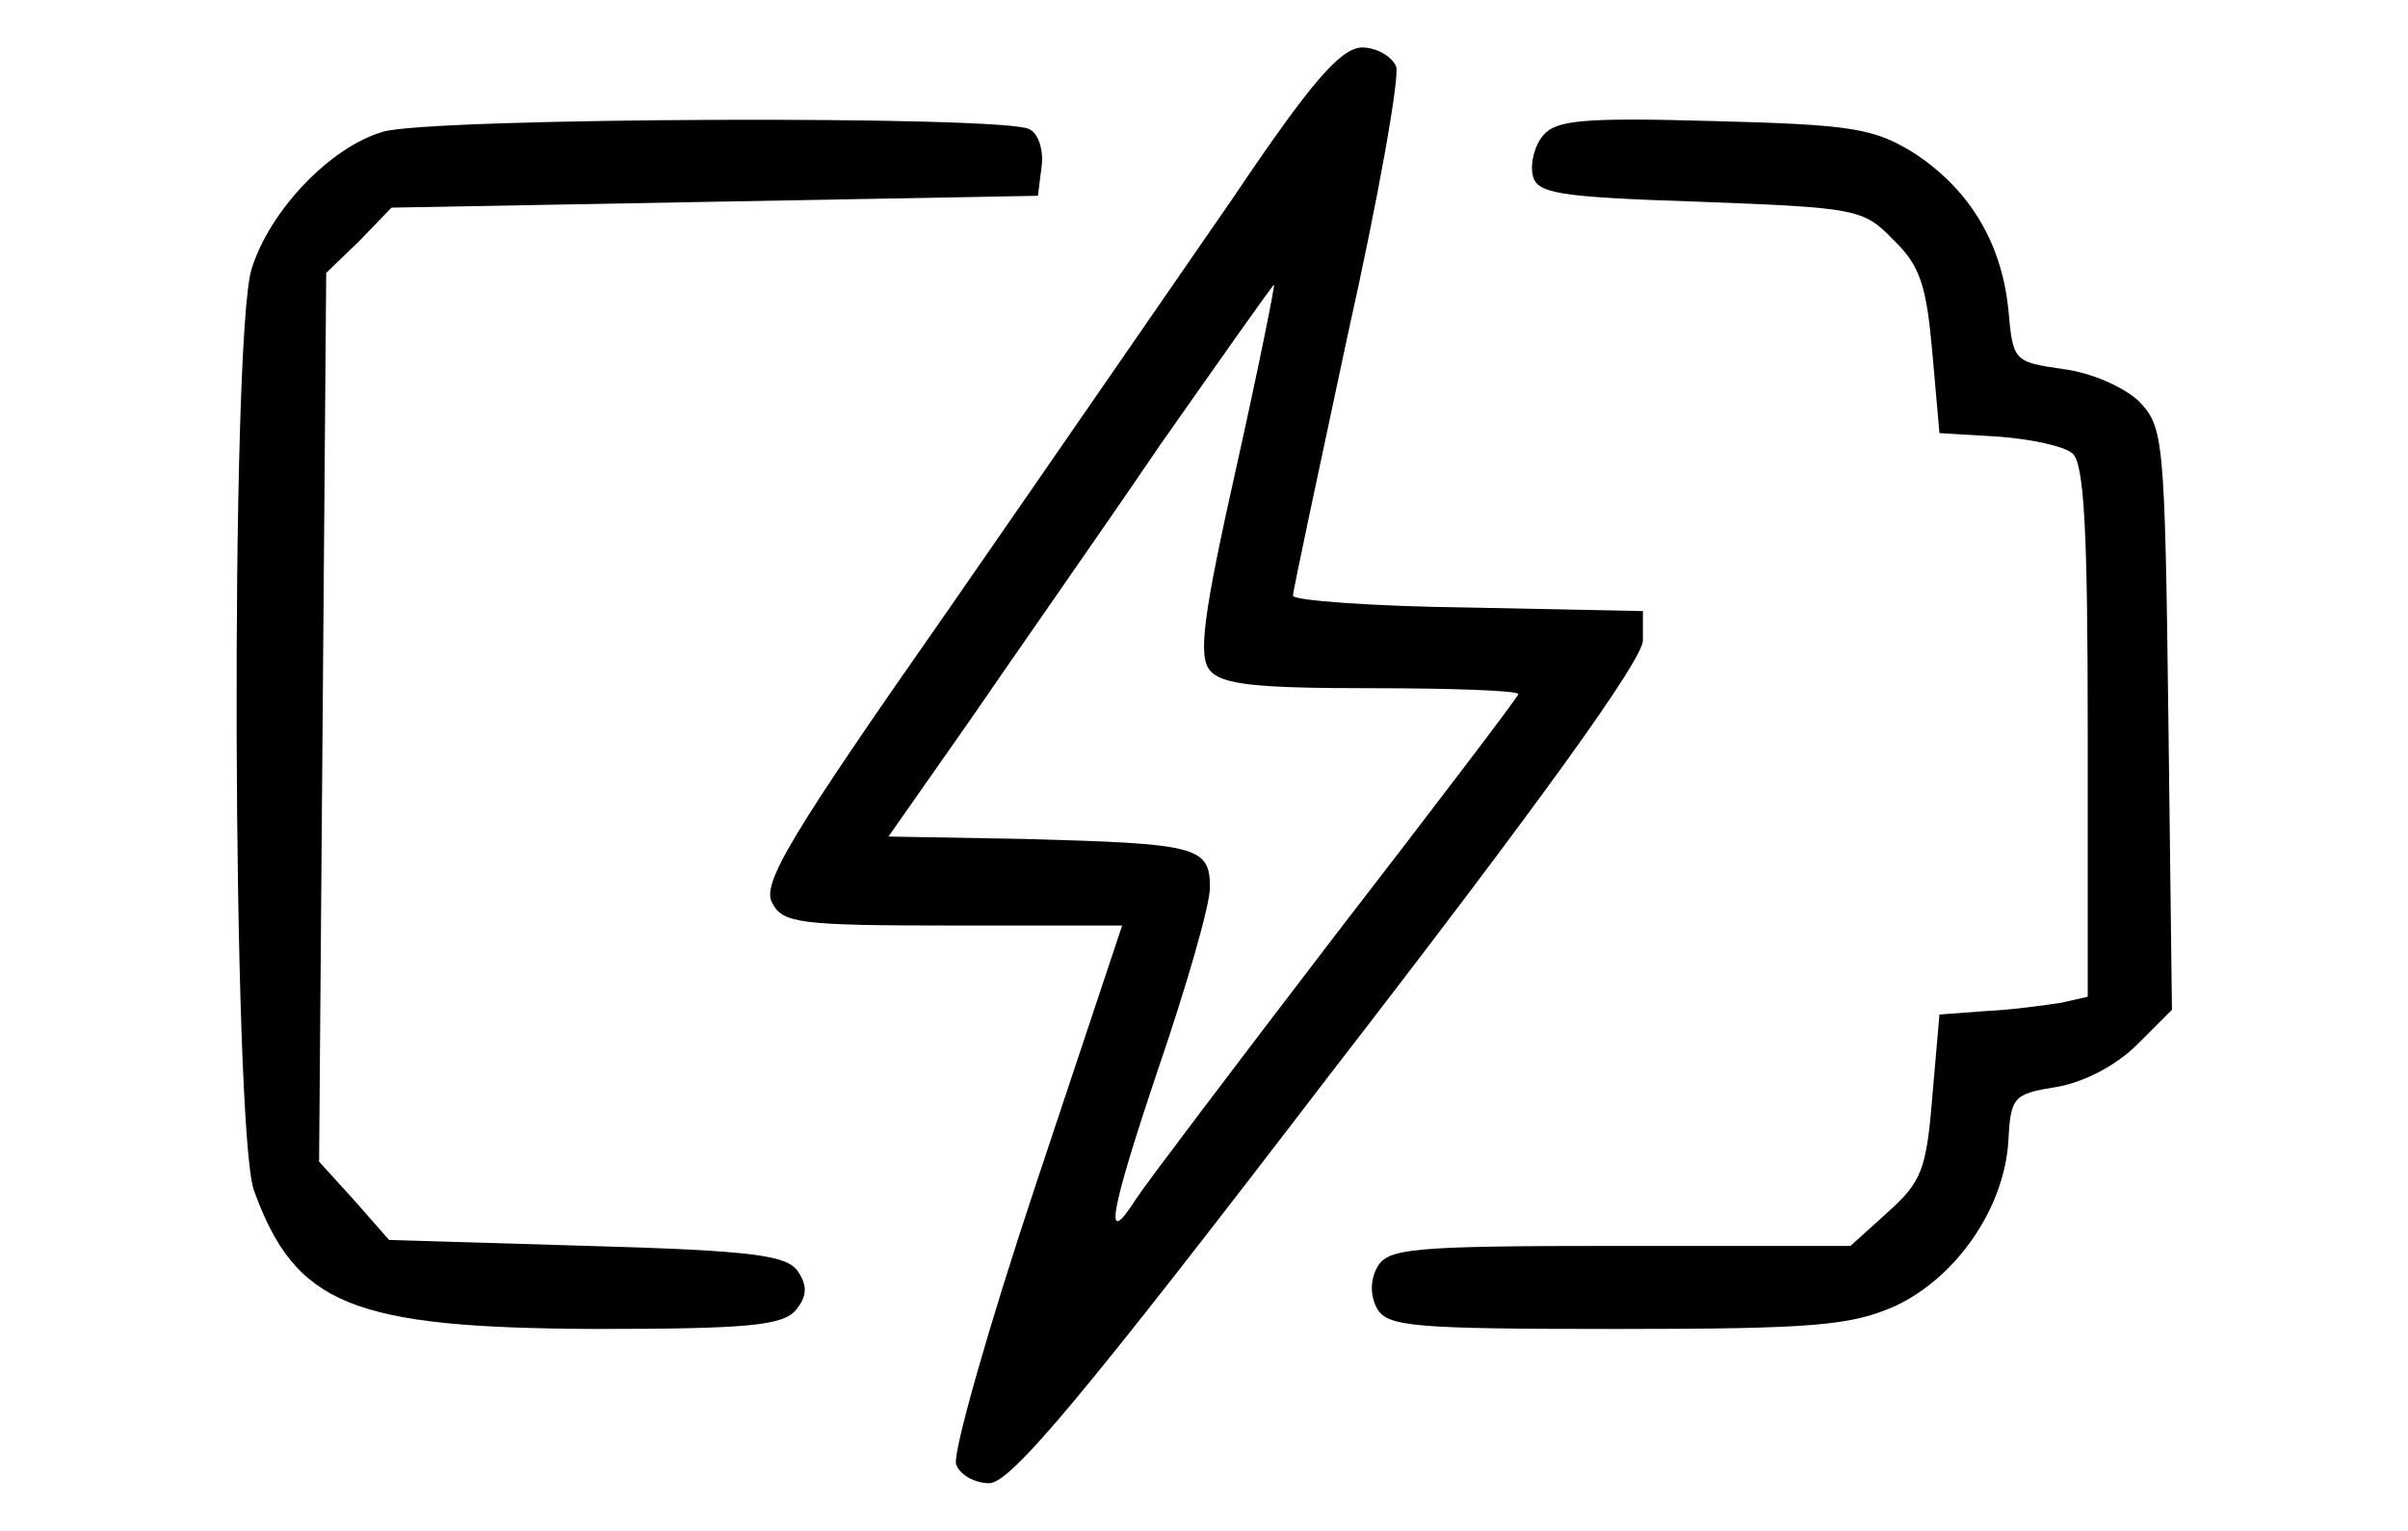
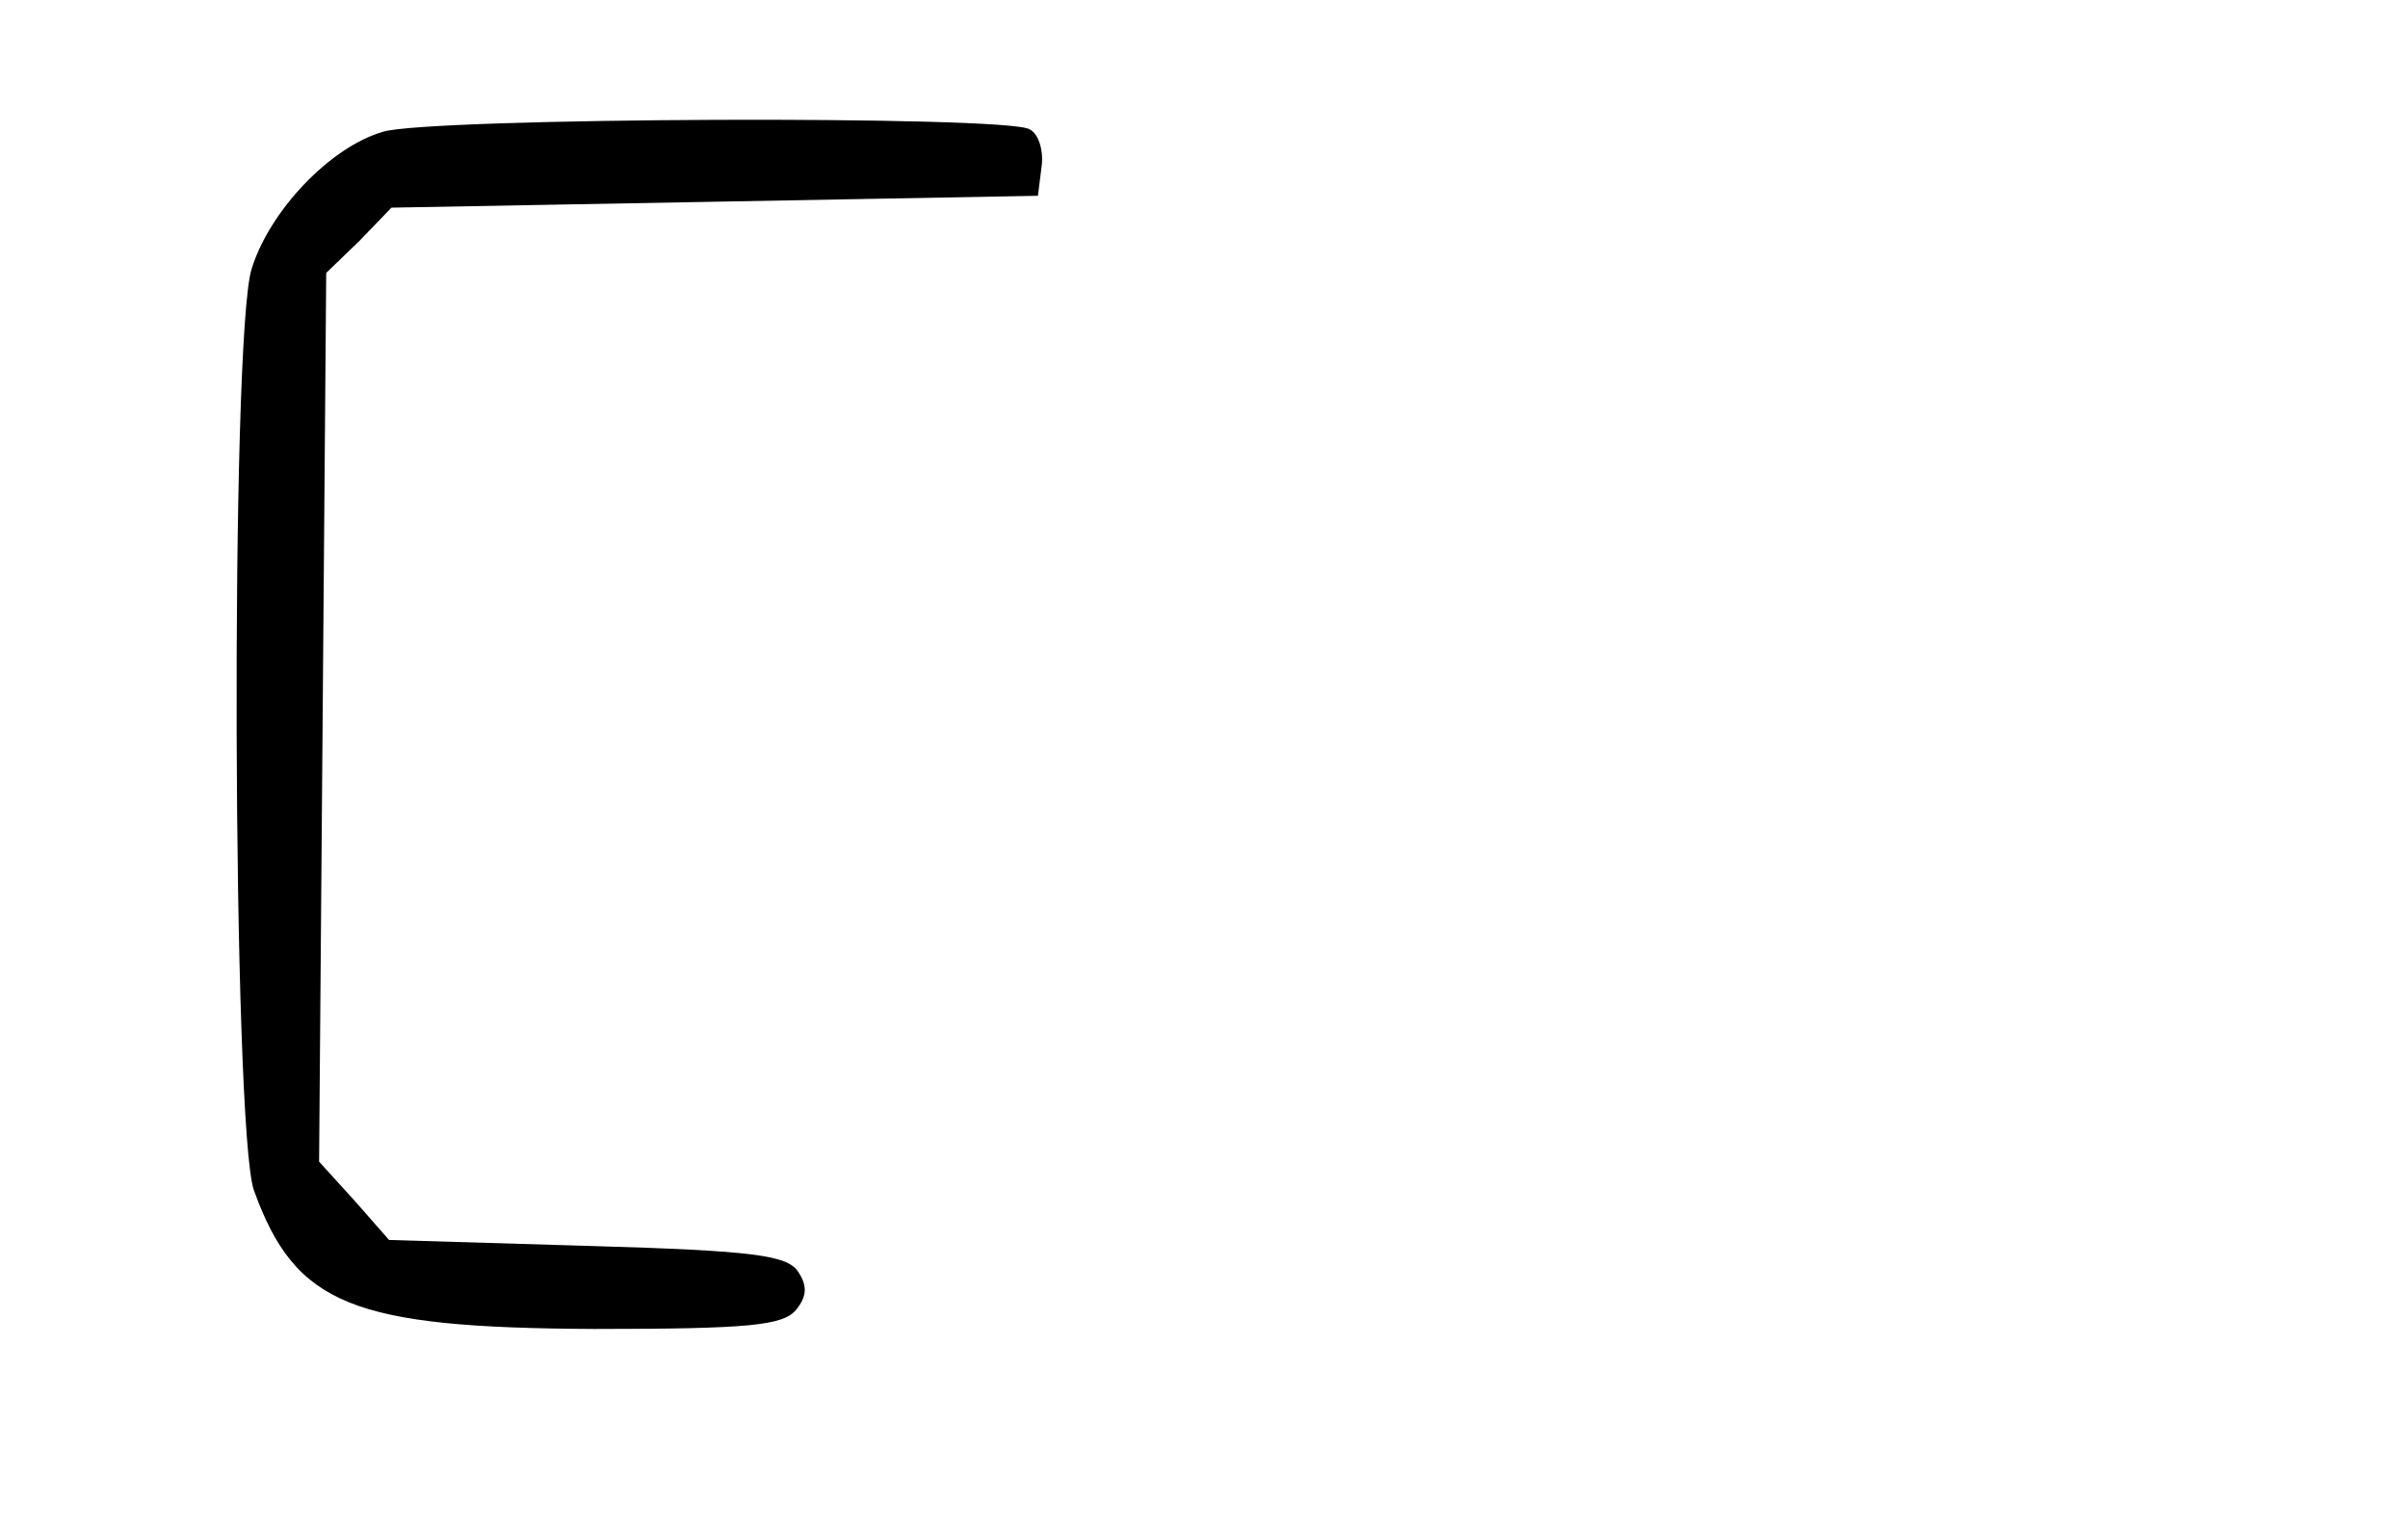
<svg xmlns="http://www.w3.org/2000/svg" preserveAspectRatio="xMidYMid meet" viewBox="0 0 203 129" height="129pt" width="203pt" version="1.0">
  <g stroke="none" fill="#000000" transform="translate(0,129) scale(0.1,-0.1)">
-     <path d="M1040 1124 c-47 -68 -156 -226 -242 -350 -133 -190 -156 -229 -147 -245 9 -17 22 -19 152 -19 l143 0 -73 -219 c-40 -120 -70 -226 -67 -235 3 -9 16 -16 28 -16 18 0 80 74 286 343 181 234 264 350 265 367 l0 25 -147 3 c-82 1 -148 6 -148 10 0 4 21 102 46 219 26 116 44 218 41 227 -4 9 -17 16 -29 16 -18 -1 -42 -28 -108 -126z m2 -229 c-28 -125 -32 -158 -22 -170 10 -12 39 -15 136 -15 68 0 124 -2 124 -5 0 -2 -70 -94 -155 -204 -85 -111 -160 -210 -167 -221 -28 -44 -23 -14 18 108 24 70 44 139 44 154 0 35 -11 37 -158 41 l-113 2 68 97 c37 54 110 158 161 233 52 74 95 135 96 135 1 0 -13 -70 -32 -155z" />
    <path d="M323 1179 c-45 -13 -96 -67 -111 -116 -18 -60 -16 -724 2 -776 35 -97 83 -116 287 -117 131 0 159 3 170 16 9 11 10 20 2 32 -9 14 -36 18 -177 22 l-168 5 -29 33 -30 33 3 374 3 375 28 27 27 28 273 5 272 5 3 24 c2 13 -2 28 -10 32 -18 12 -505 10 -545 -2z" />
-     <path d="M1301 1176 c-7 -8 -11 -23 -9 -33 3 -16 19 -19 140 -23 133 -5 139 -6 164 -32 23 -22 28 -39 33 -95 l6 -68 50 -3 c27 -2 55 -8 62 -14 10 -8 13 -65 13 -234 l0 -224 -22 -5 c-13 -2 -41 -6 -63 -7 l-40 -3 -6 -69 c-5 -62 -9 -72 -38 -98 l-31 -28 -195 0 c-176 0 -195 -2 -204 -18 -6 -11 -6 -24 0 -35 9 -15 30 -17 202 -17 167 0 197 3 234 19 52 24 92 82 96 138 2 39 4 41 41 47 23 4 50 18 68 36 l29 29 -3 245 c-3 238 -4 246 -25 268 -13 12 -40 24 -64 27 -42 6 -42 7 -46 51 -6 57 -34 102 -81 132 -33 20 -52 23 -168 26 -108 3 -132 1 -143 -12z" />
  </g>
</svg>